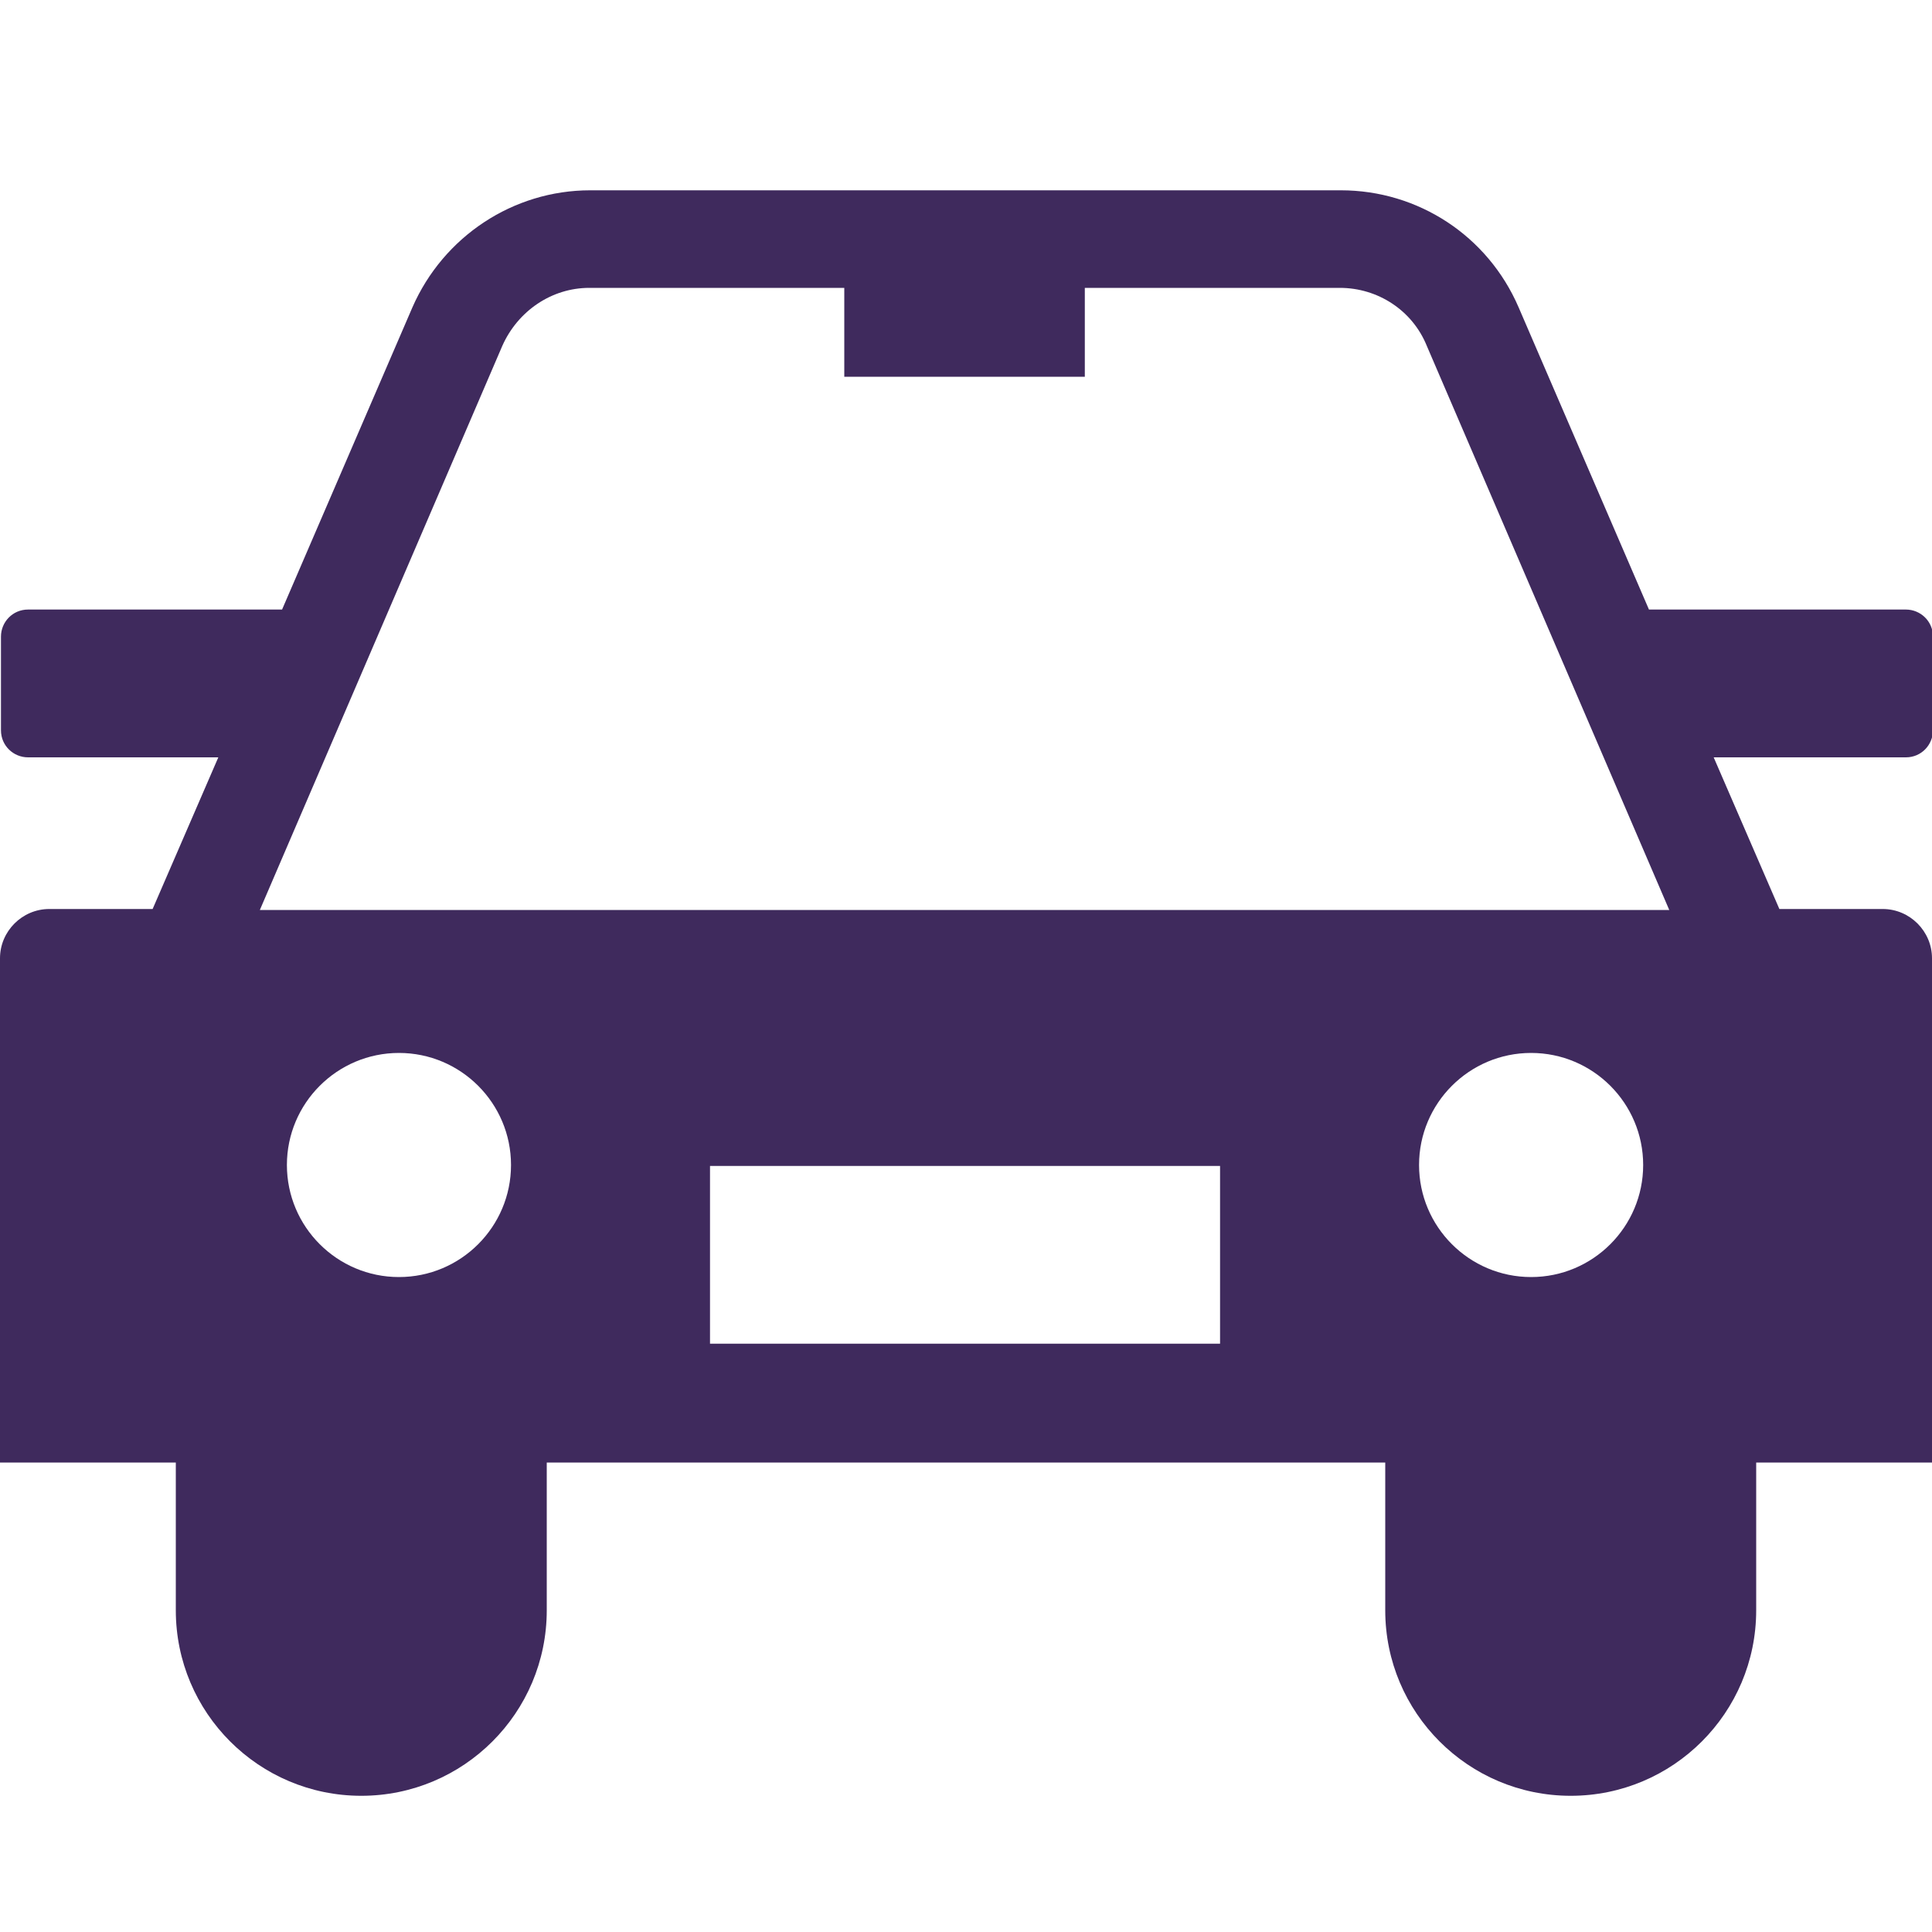
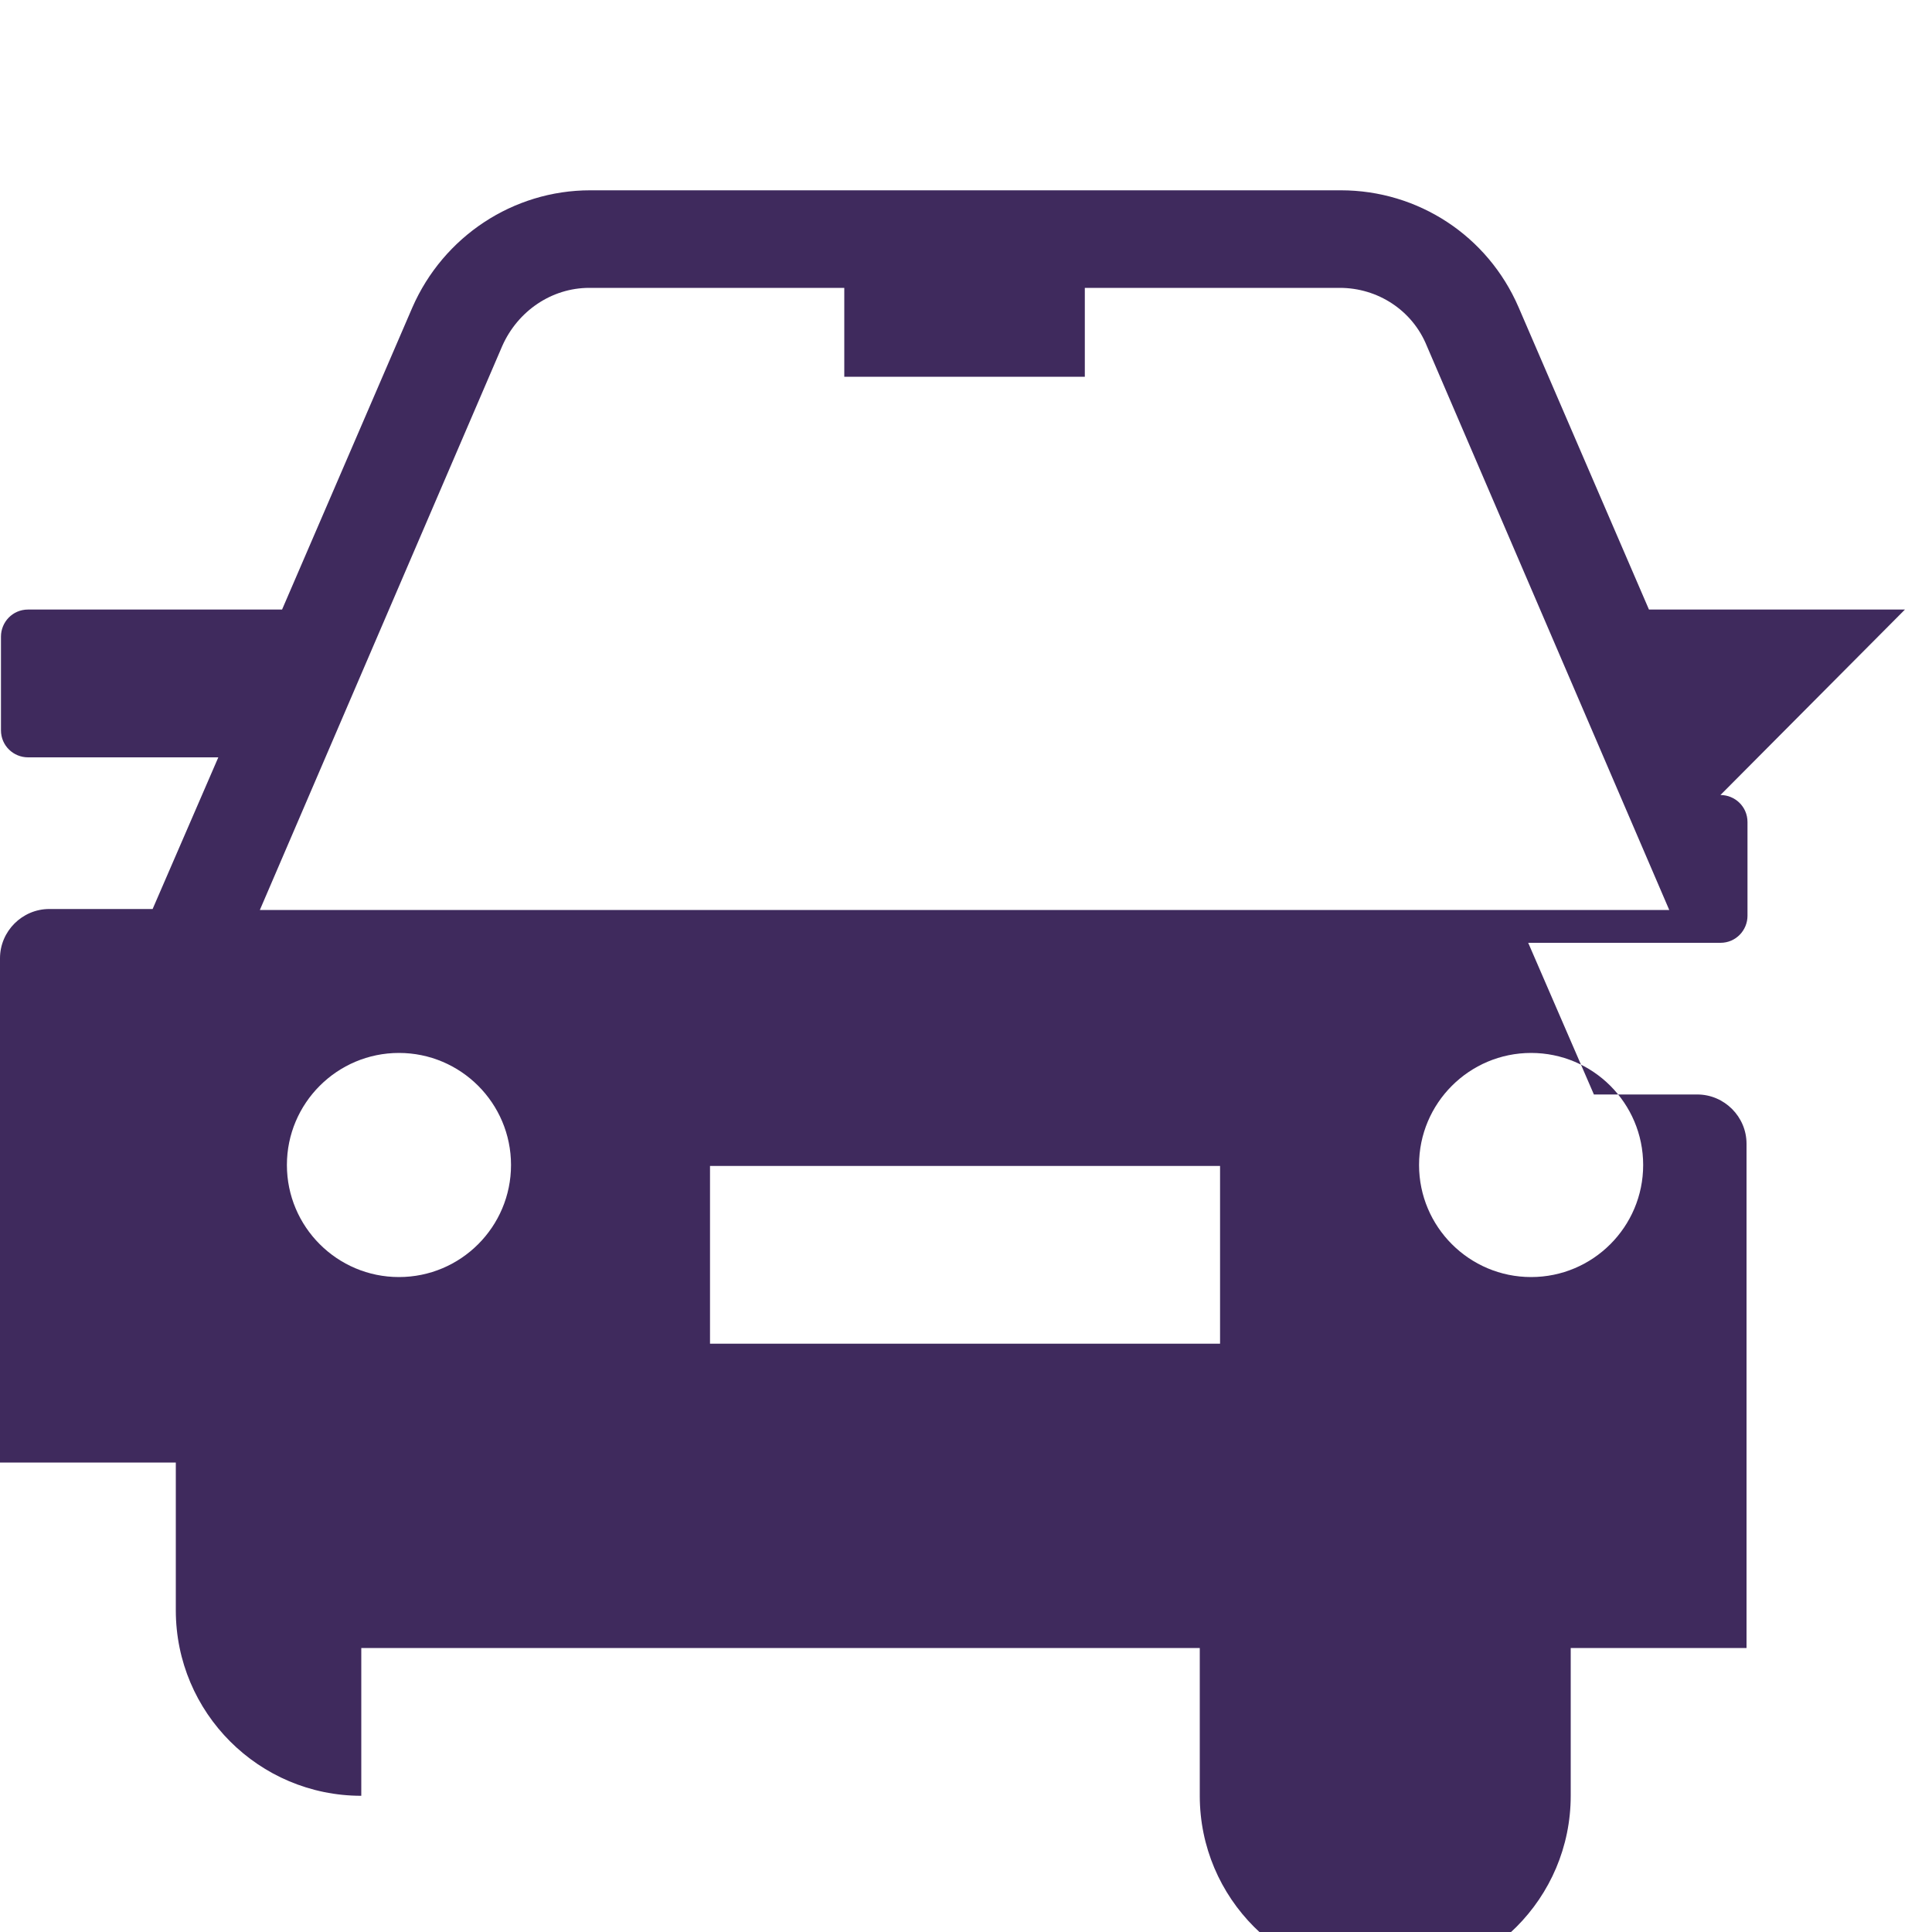
<svg xmlns="http://www.w3.org/2000/svg" id="_レイヤー_1" data-name="レイヤー 1" viewBox="0 0 20 20">
  <defs>
    <style>
      .cls-1 {
        fill: #3f2a5d;
        stroke-width: 0px;
      }
    </style>
  </defs>
-   <path class="cls-1" d="m19.72,6.31h-2.65l-1.35-3.13c-.32-.74-1.04-1.21-1.84-1.21h-7.77c-.8,0-1.52.48-1.84,1.21l-1.35,3.13H.29c-.16,0-.28.13-.28.28v.97c0,.16.13.28.28.28h1.97l-.68,1.57H.51c-.28,0-.51.23-.51.51v5.22h1.82v1.53c0,1.06.86,1.92,1.92,1.92s1.92-.86,1.92-1.92v-1.53h8.68v1.53c0,1.06.86,1.92,1.92,1.92s1.92-.86,1.92-1.92v-1.53h1.82v-5.22c0-.28-.23-.51-.51-.51h-1.07l-.68-1.57h1.99c.16,0,.28-.13.28-.28v-.97c0-.16-.13-.28-.28-.28Zm-15.59,6.91c-.64,0-1.16-.52-1.16-1.16s.52-1.16,1.16-1.16,1.16.52,1.16,1.16-.52,1.16-1.16,1.16Zm8.5.69h-5.28v-1.84h5.28v1.84Zm3.22-.69c-.64,0-1.16-.52-1.16-1.16s.52-1.16,1.16-1.16,1.16.52,1.16,1.16-.52,1.16-1.16,1.16Zm-13.16-3.8l2.51-5.84c.16-.36.51-.6.9-.6h2.64v.92h2.49v-.92h2.64c.39,0,.75.23.9.6l2.51,5.84H2.69Z" />
+   <path class="cls-1" d="m19.72,6.31h-2.65l-1.35-3.13c-.32-.74-1.04-1.21-1.84-1.21h-7.77c-.8,0-1.52.48-1.84,1.21l-1.35,3.13H.29c-.16,0-.28.13-.28.28v.97c0,.16.13.28.28.28h1.97l-.68,1.57H.51c-.28,0-.51.23-.51.51v5.22h1.82v1.53c0,1.06.86,1.92,1.92,1.92v-1.53h8.68v1.53c0,1.06.86,1.92,1.92,1.92s1.92-.86,1.92-1.92v-1.53h1.82v-5.22c0-.28-.23-.51-.51-.51h-1.07l-.68-1.57h1.99c.16,0,.28-.13.28-.28v-.97c0-.16-.13-.28-.28-.28Zm-15.59,6.91c-.64,0-1.16-.52-1.16-1.16s.52-1.16,1.16-1.16,1.16.52,1.16,1.16-.52,1.16-1.16,1.16Zm8.5.69h-5.28v-1.84h5.28v1.84Zm3.22-.69c-.64,0-1.16-.52-1.16-1.16s.52-1.16,1.16-1.16,1.16.52,1.16,1.16-.52,1.16-1.16,1.16Zm-13.16-3.8l2.51-5.84c.16-.36.51-.6.9-.6h2.64v.92h2.49v-.92h2.64c.39,0,.75.23.9.6l2.51,5.84H2.69Z" />
</svg>